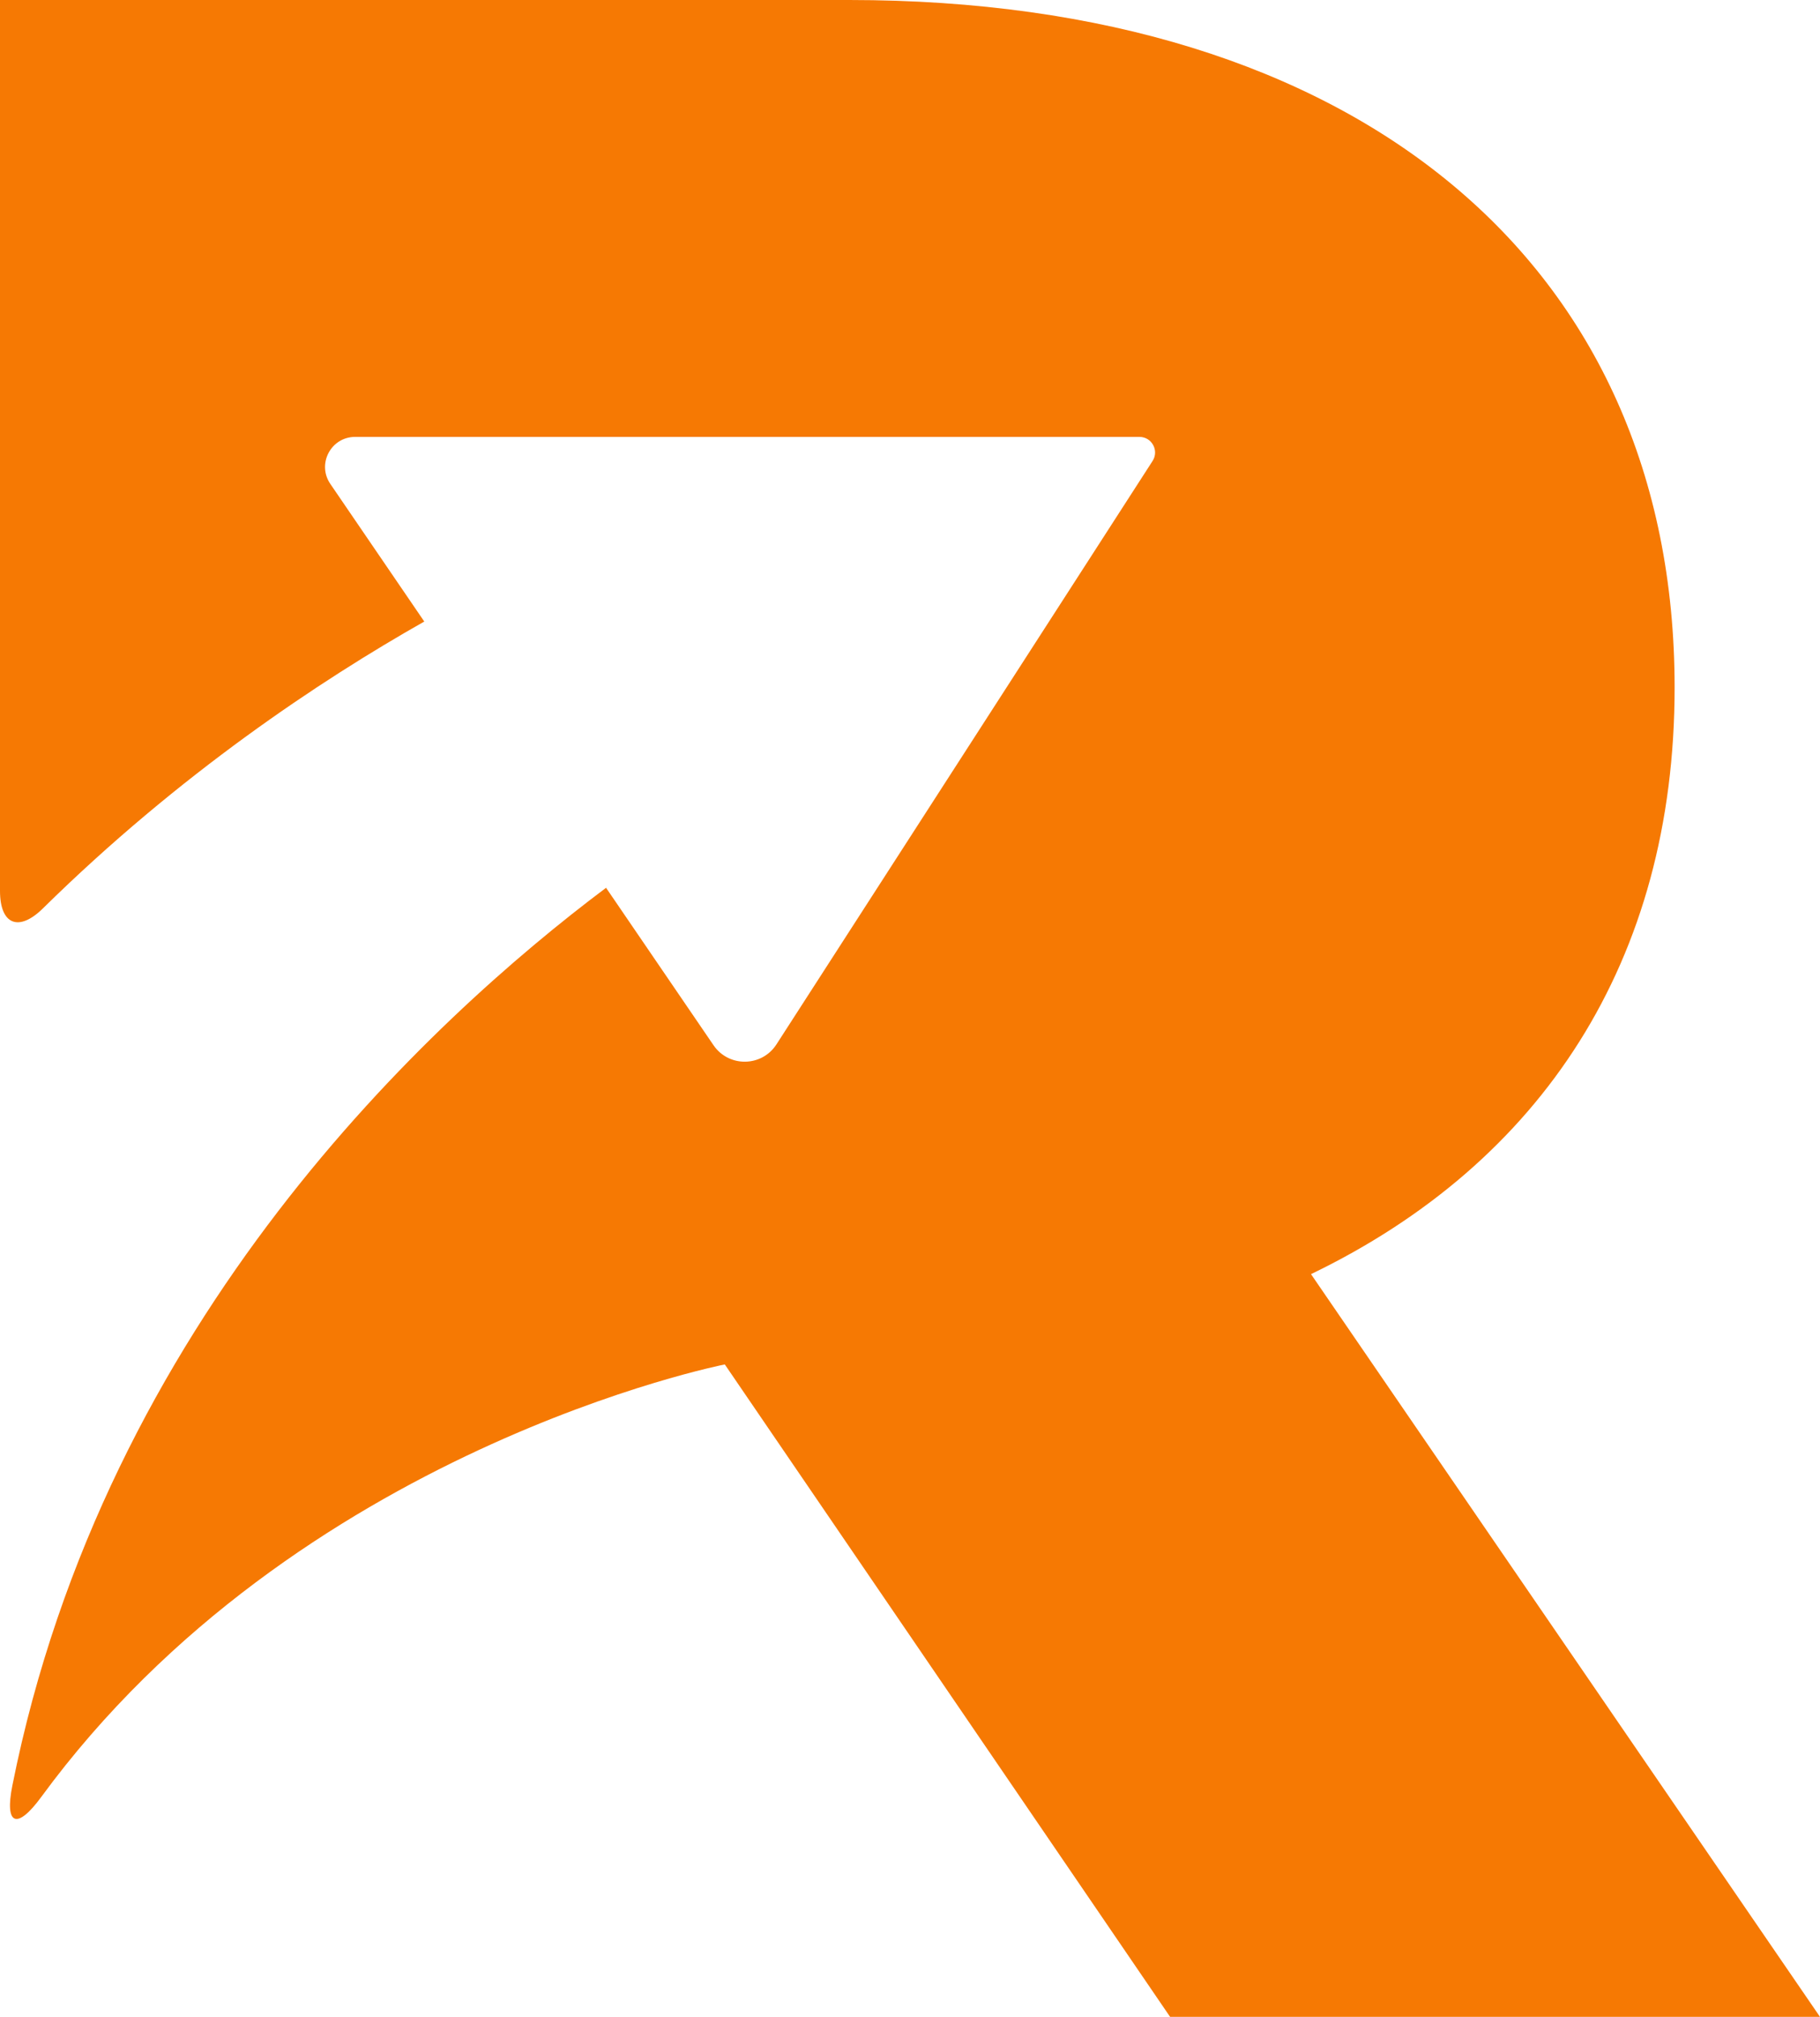
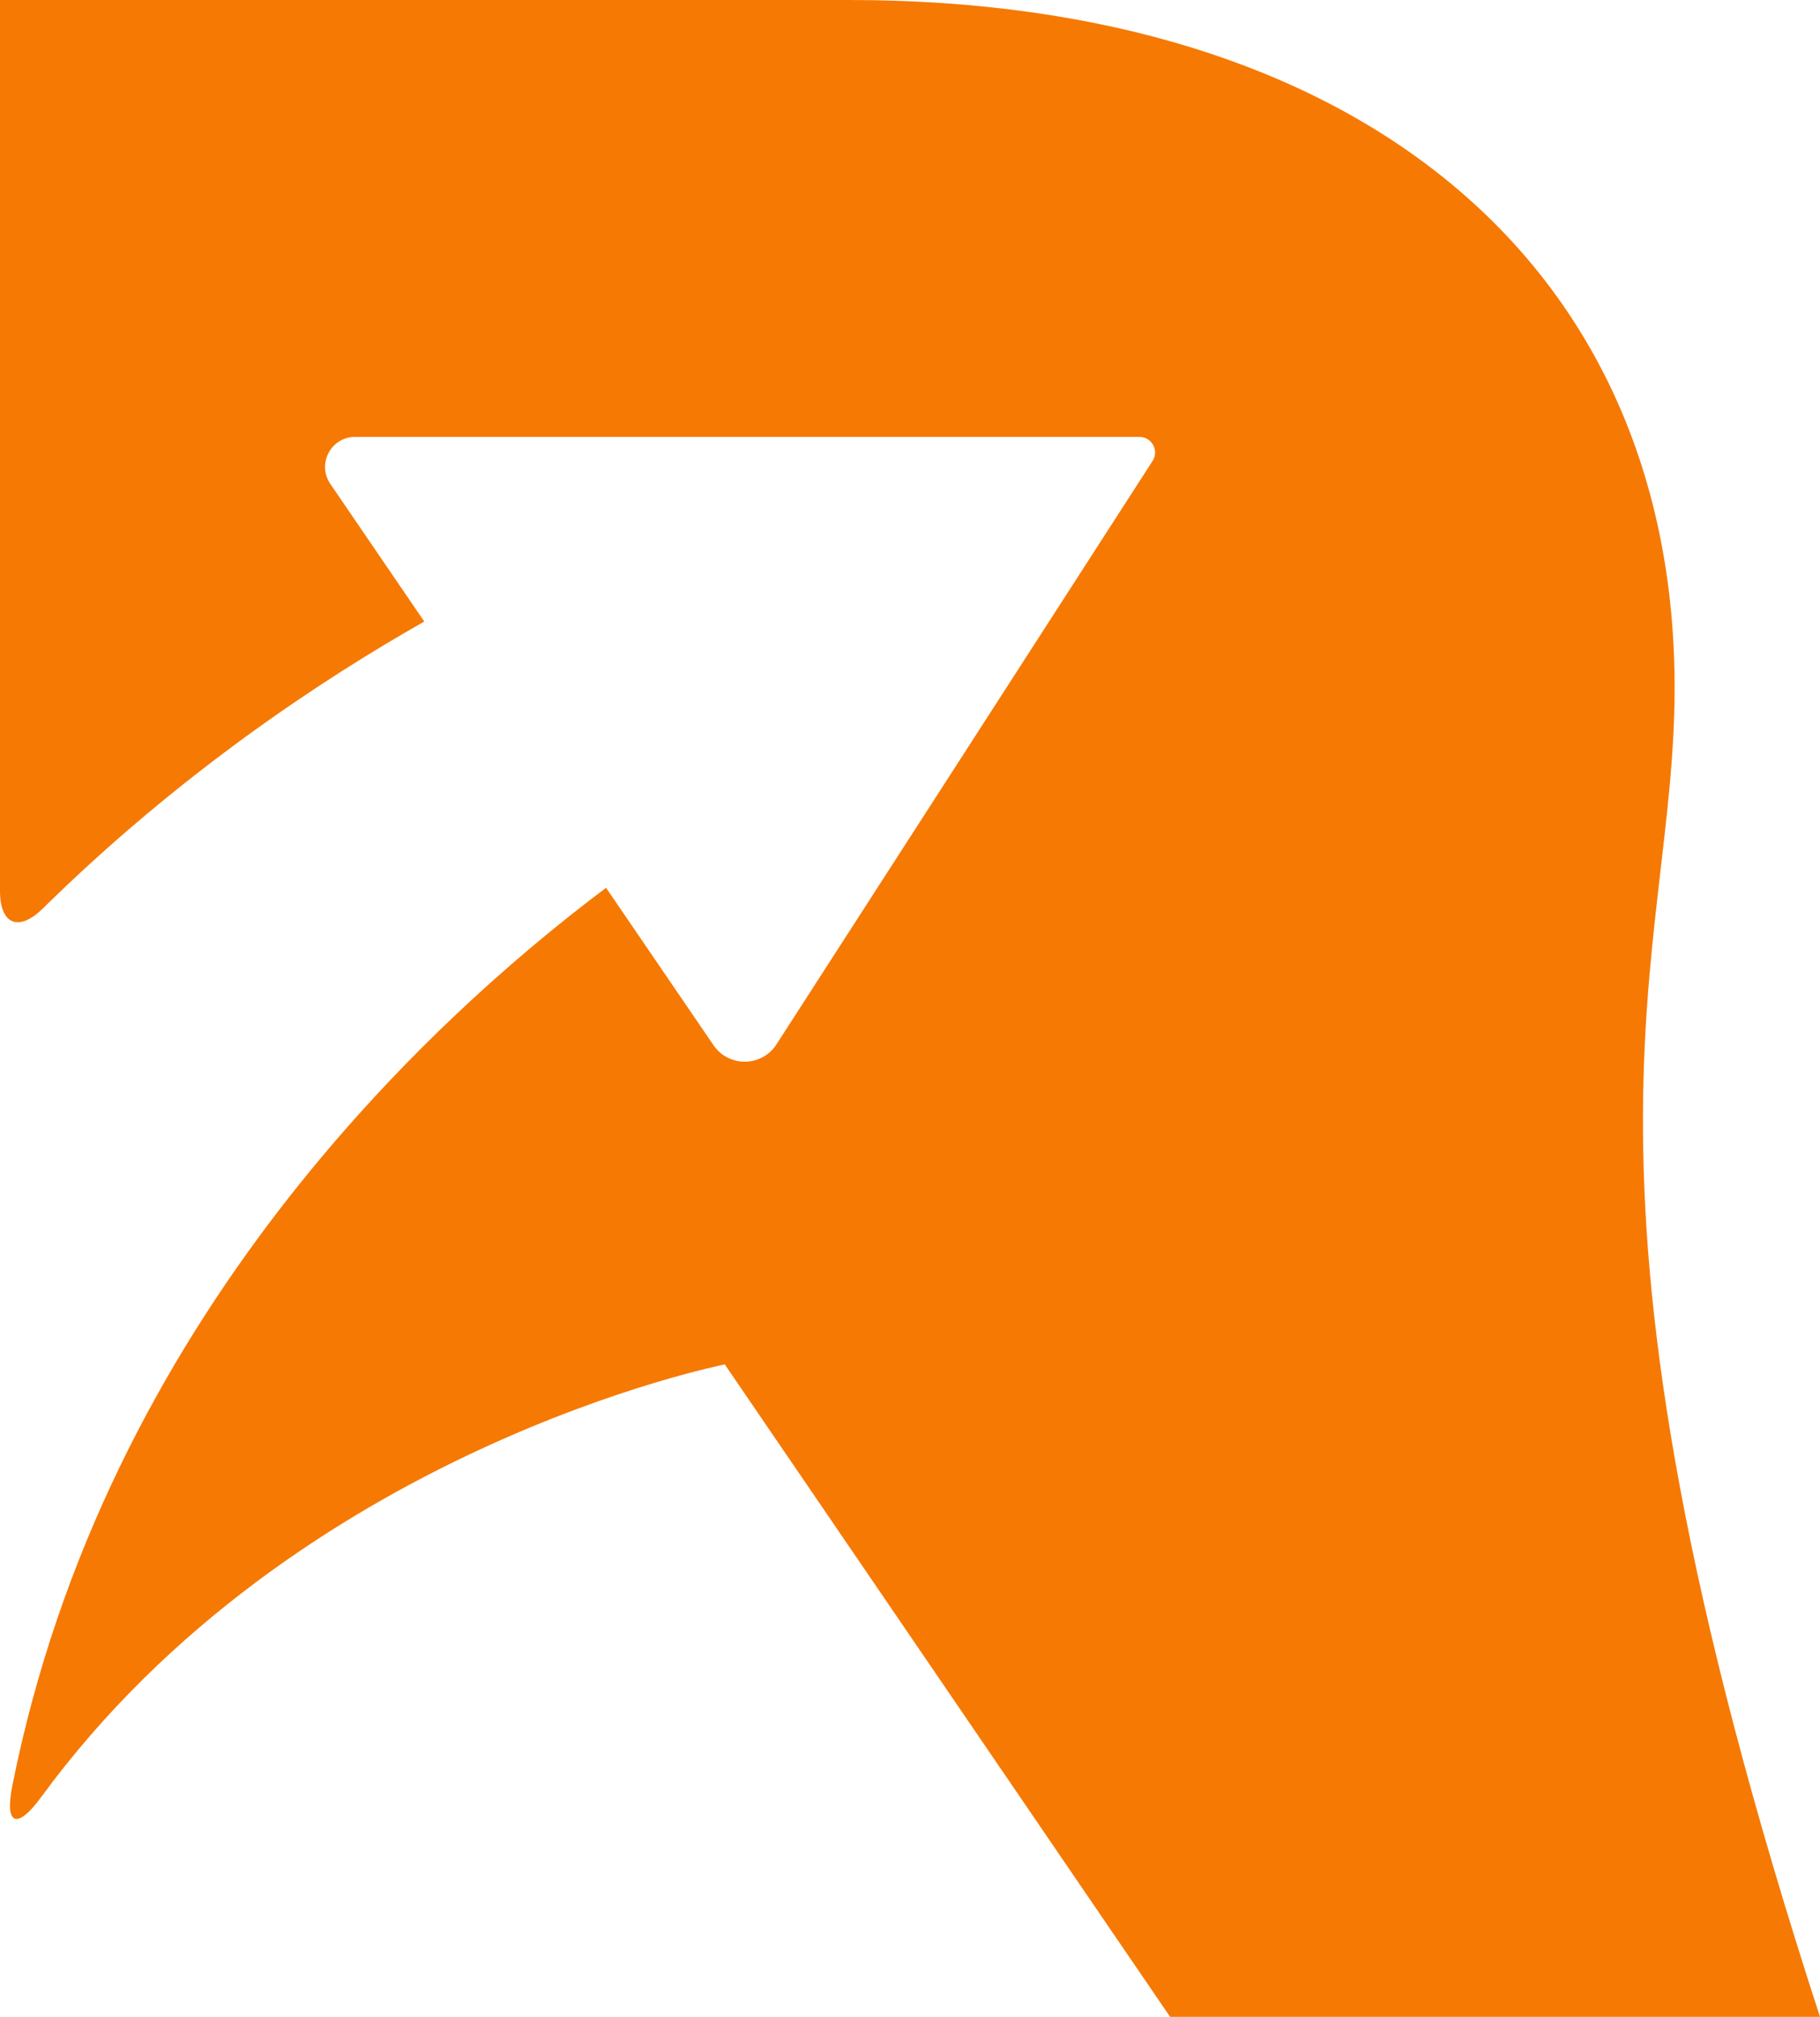
<svg xmlns="http://www.w3.org/2000/svg" viewBox="1234.31 282.401 2102.02 2328.889" width="2102.02px" height="2328.89px" preserveAspectRatio="none">
-   <path fill-rule="nonzero" fill-opacity="1" d="M 1234.31 282.401 L 1234.31 1311.1 C 1234.31 1350.22 1256 1358.79 1283.9 1331.32 C 1441.41 1176.26 1604.11 1068.15 1724.33 1000.1 L 1615.82 841.169 C 1600.08 818.139 1616.56 786.889 1644.48 786.889 L 2550.33 786.889 C 2564.62 786.889 2573.22 802.709 2565.48 814.699 L 2131.07 1488.36 C 2114.15 1514.58 2075.98 1515.09 2058.38 1489.31 L 1934.29 1307.54 C 1731 1460.03 1355.89 1805.9 1248.58 2344.21 C 1239.38 2390.29 1254.07 2395.43 1281.82 2357.55 C 1576.69 1954.99 2071.42 1857.92 2071.42 1857.92 L 2585.73 2611.29 L 3336.33 2611.29 L 2748.47 1753.66 C 3015.13 1624.94 3168.41 1392.02 3168.41 1076.29 C 3168.41 585.889 2800.57 282.401 2215.15 282.401 L 1234.31 282.401" style="fill: rgb(246, 121, 3);" id="object-0" transform="matrix(1, 0, 0, 1, 2.2737367544323206e-13, 2.2737367544323206e-13)" />
+   <path fill-rule="nonzero" fill-opacity="1" d="M 1234.31 282.401 L 1234.31 1311.1 C 1234.31 1350.22 1256 1358.79 1283.9 1331.32 C 1441.41 1176.26 1604.11 1068.15 1724.33 1000.1 L 1615.82 841.169 C 1600.08 818.139 1616.56 786.889 1644.48 786.889 L 2550.33 786.889 C 2564.62 786.889 2573.22 802.709 2565.48 814.699 L 2131.07 1488.36 C 2114.15 1514.58 2075.98 1515.09 2058.38 1489.31 L 1934.29 1307.54 C 1731 1460.03 1355.89 1805.9 1248.58 2344.21 C 1239.38 2390.29 1254.07 2395.43 1281.82 2357.55 C 1576.69 1954.99 2071.42 1857.92 2071.42 1857.92 L 2585.73 2611.29 L 3336.33 2611.29 C 3015.13 1624.94 3168.41 1392.02 3168.41 1076.29 C 3168.41 585.889 2800.57 282.401 2215.15 282.401 L 1234.31 282.401" style="fill: rgb(246, 121, 3);" id="object-0" transform="matrix(1, 0, 0, 1, 2.2737367544323206e-13, 2.2737367544323206e-13)" />
</svg>